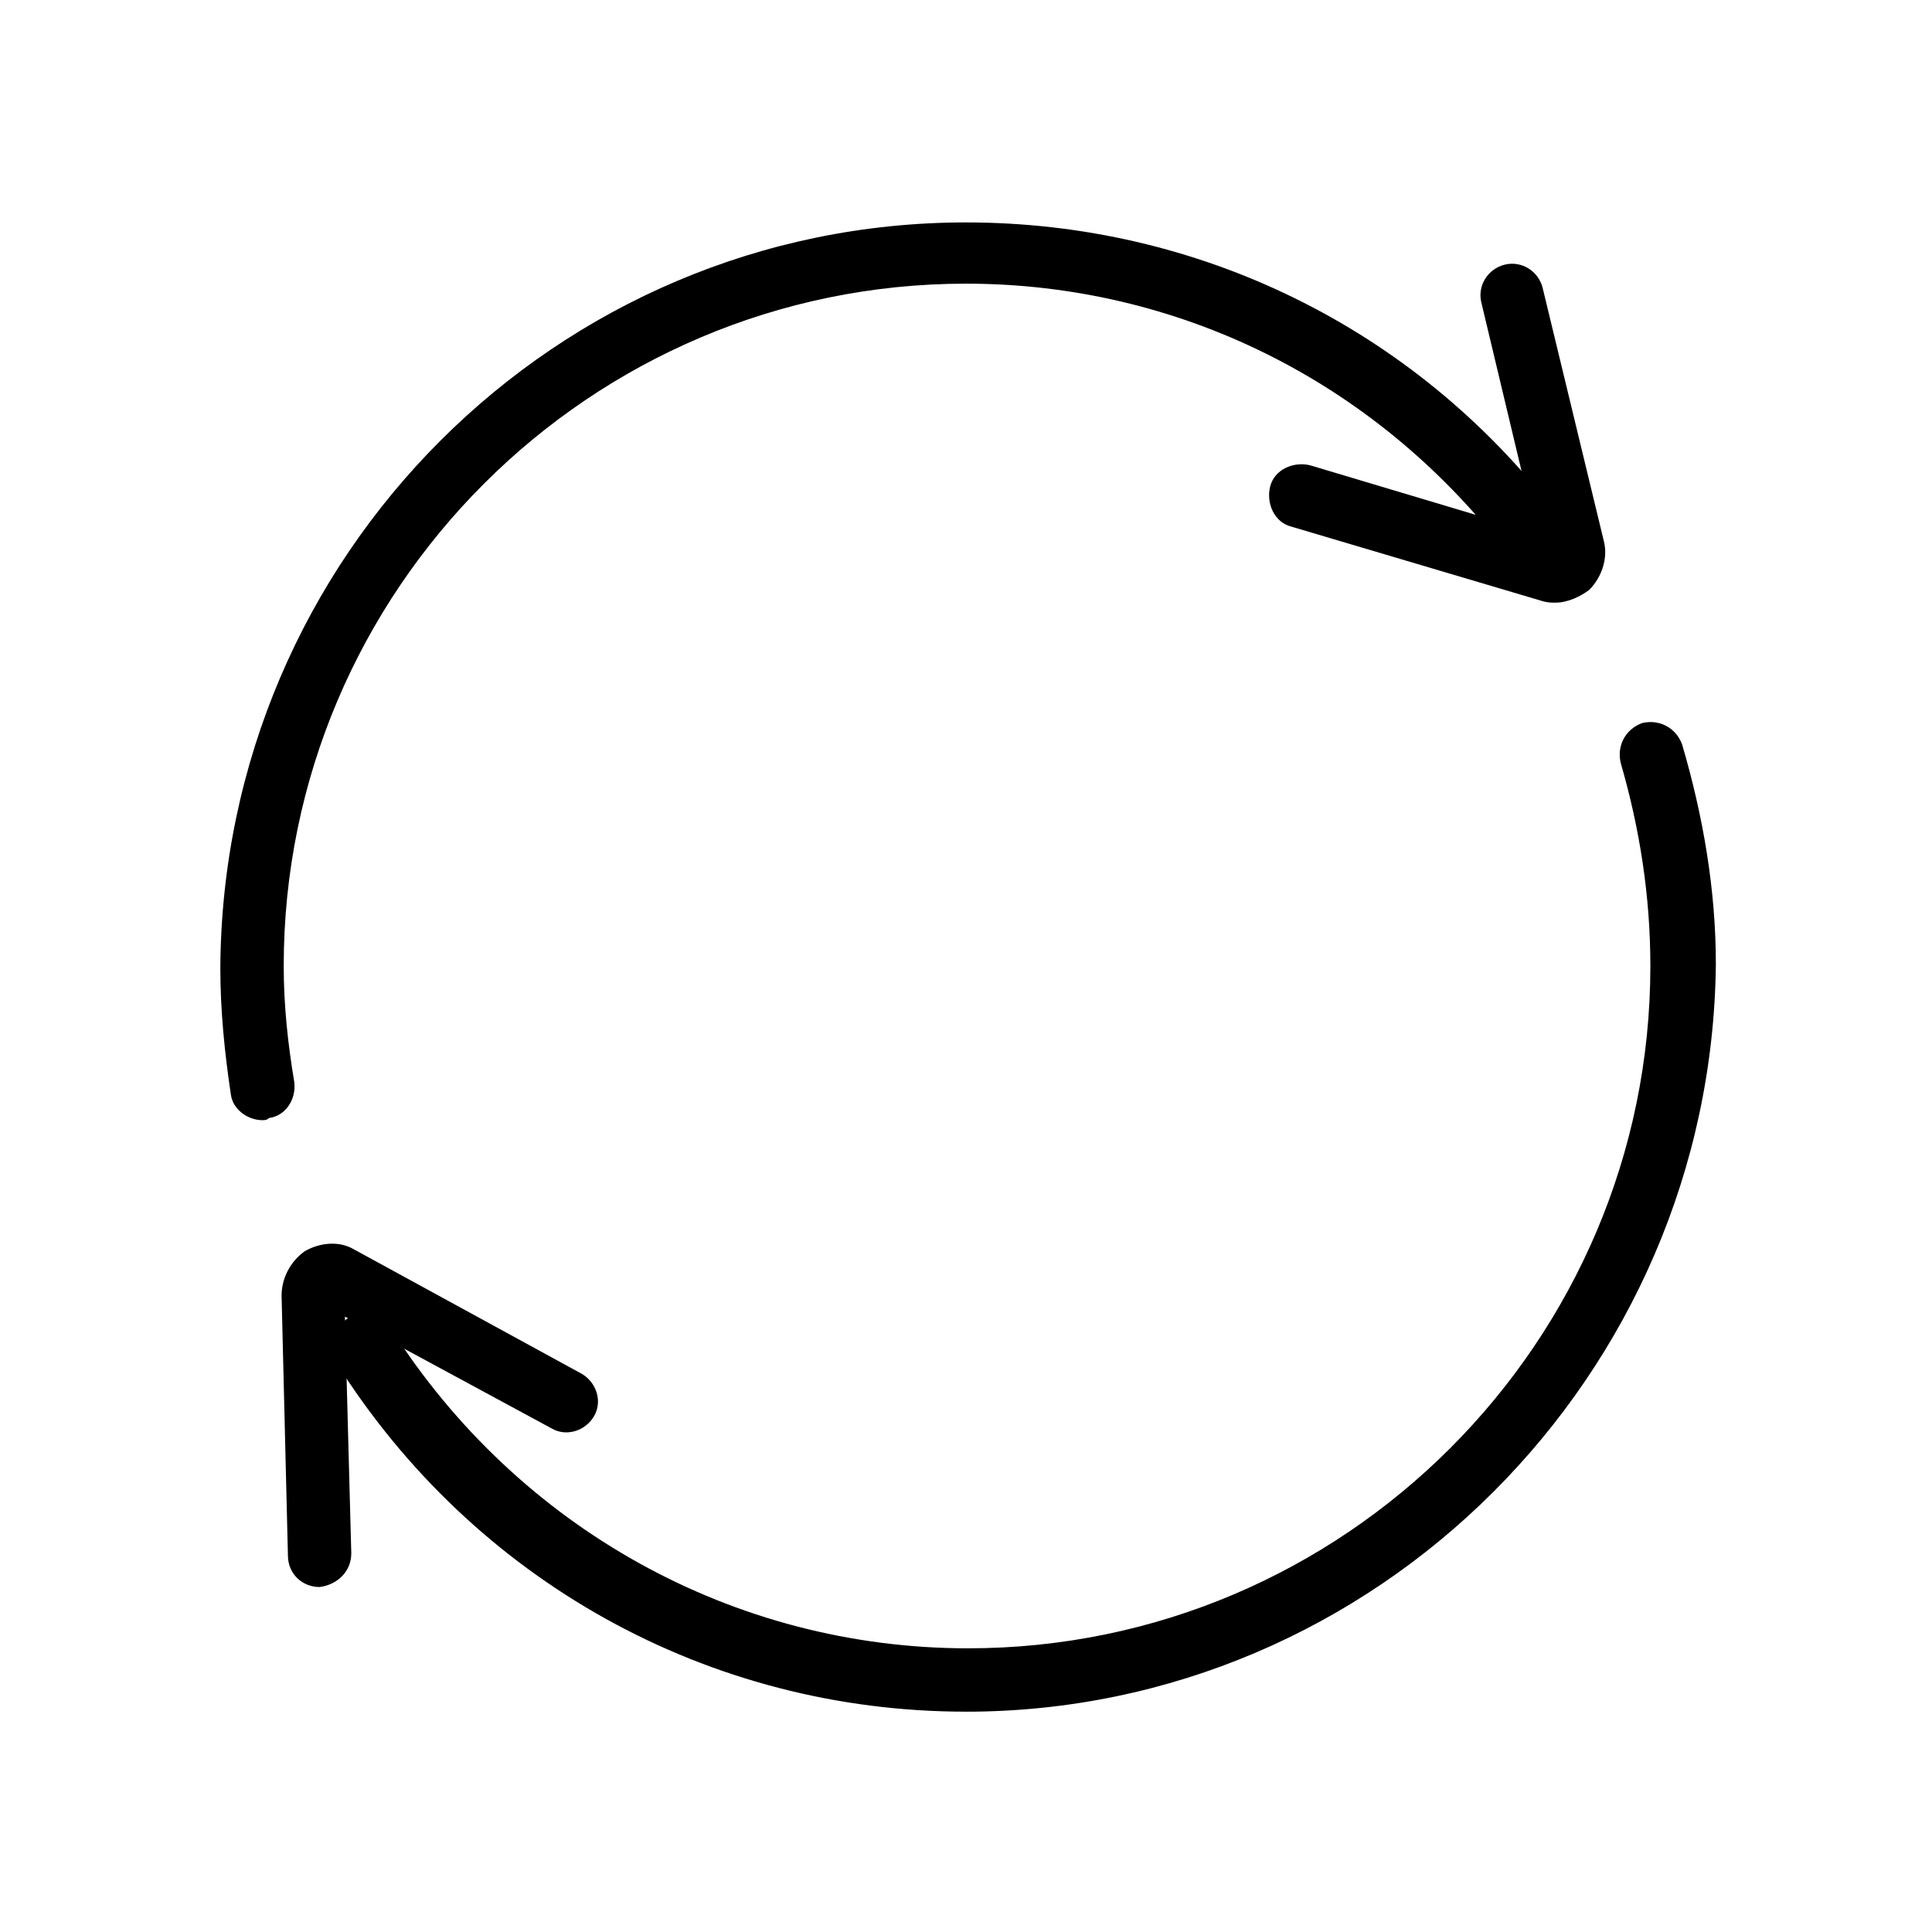
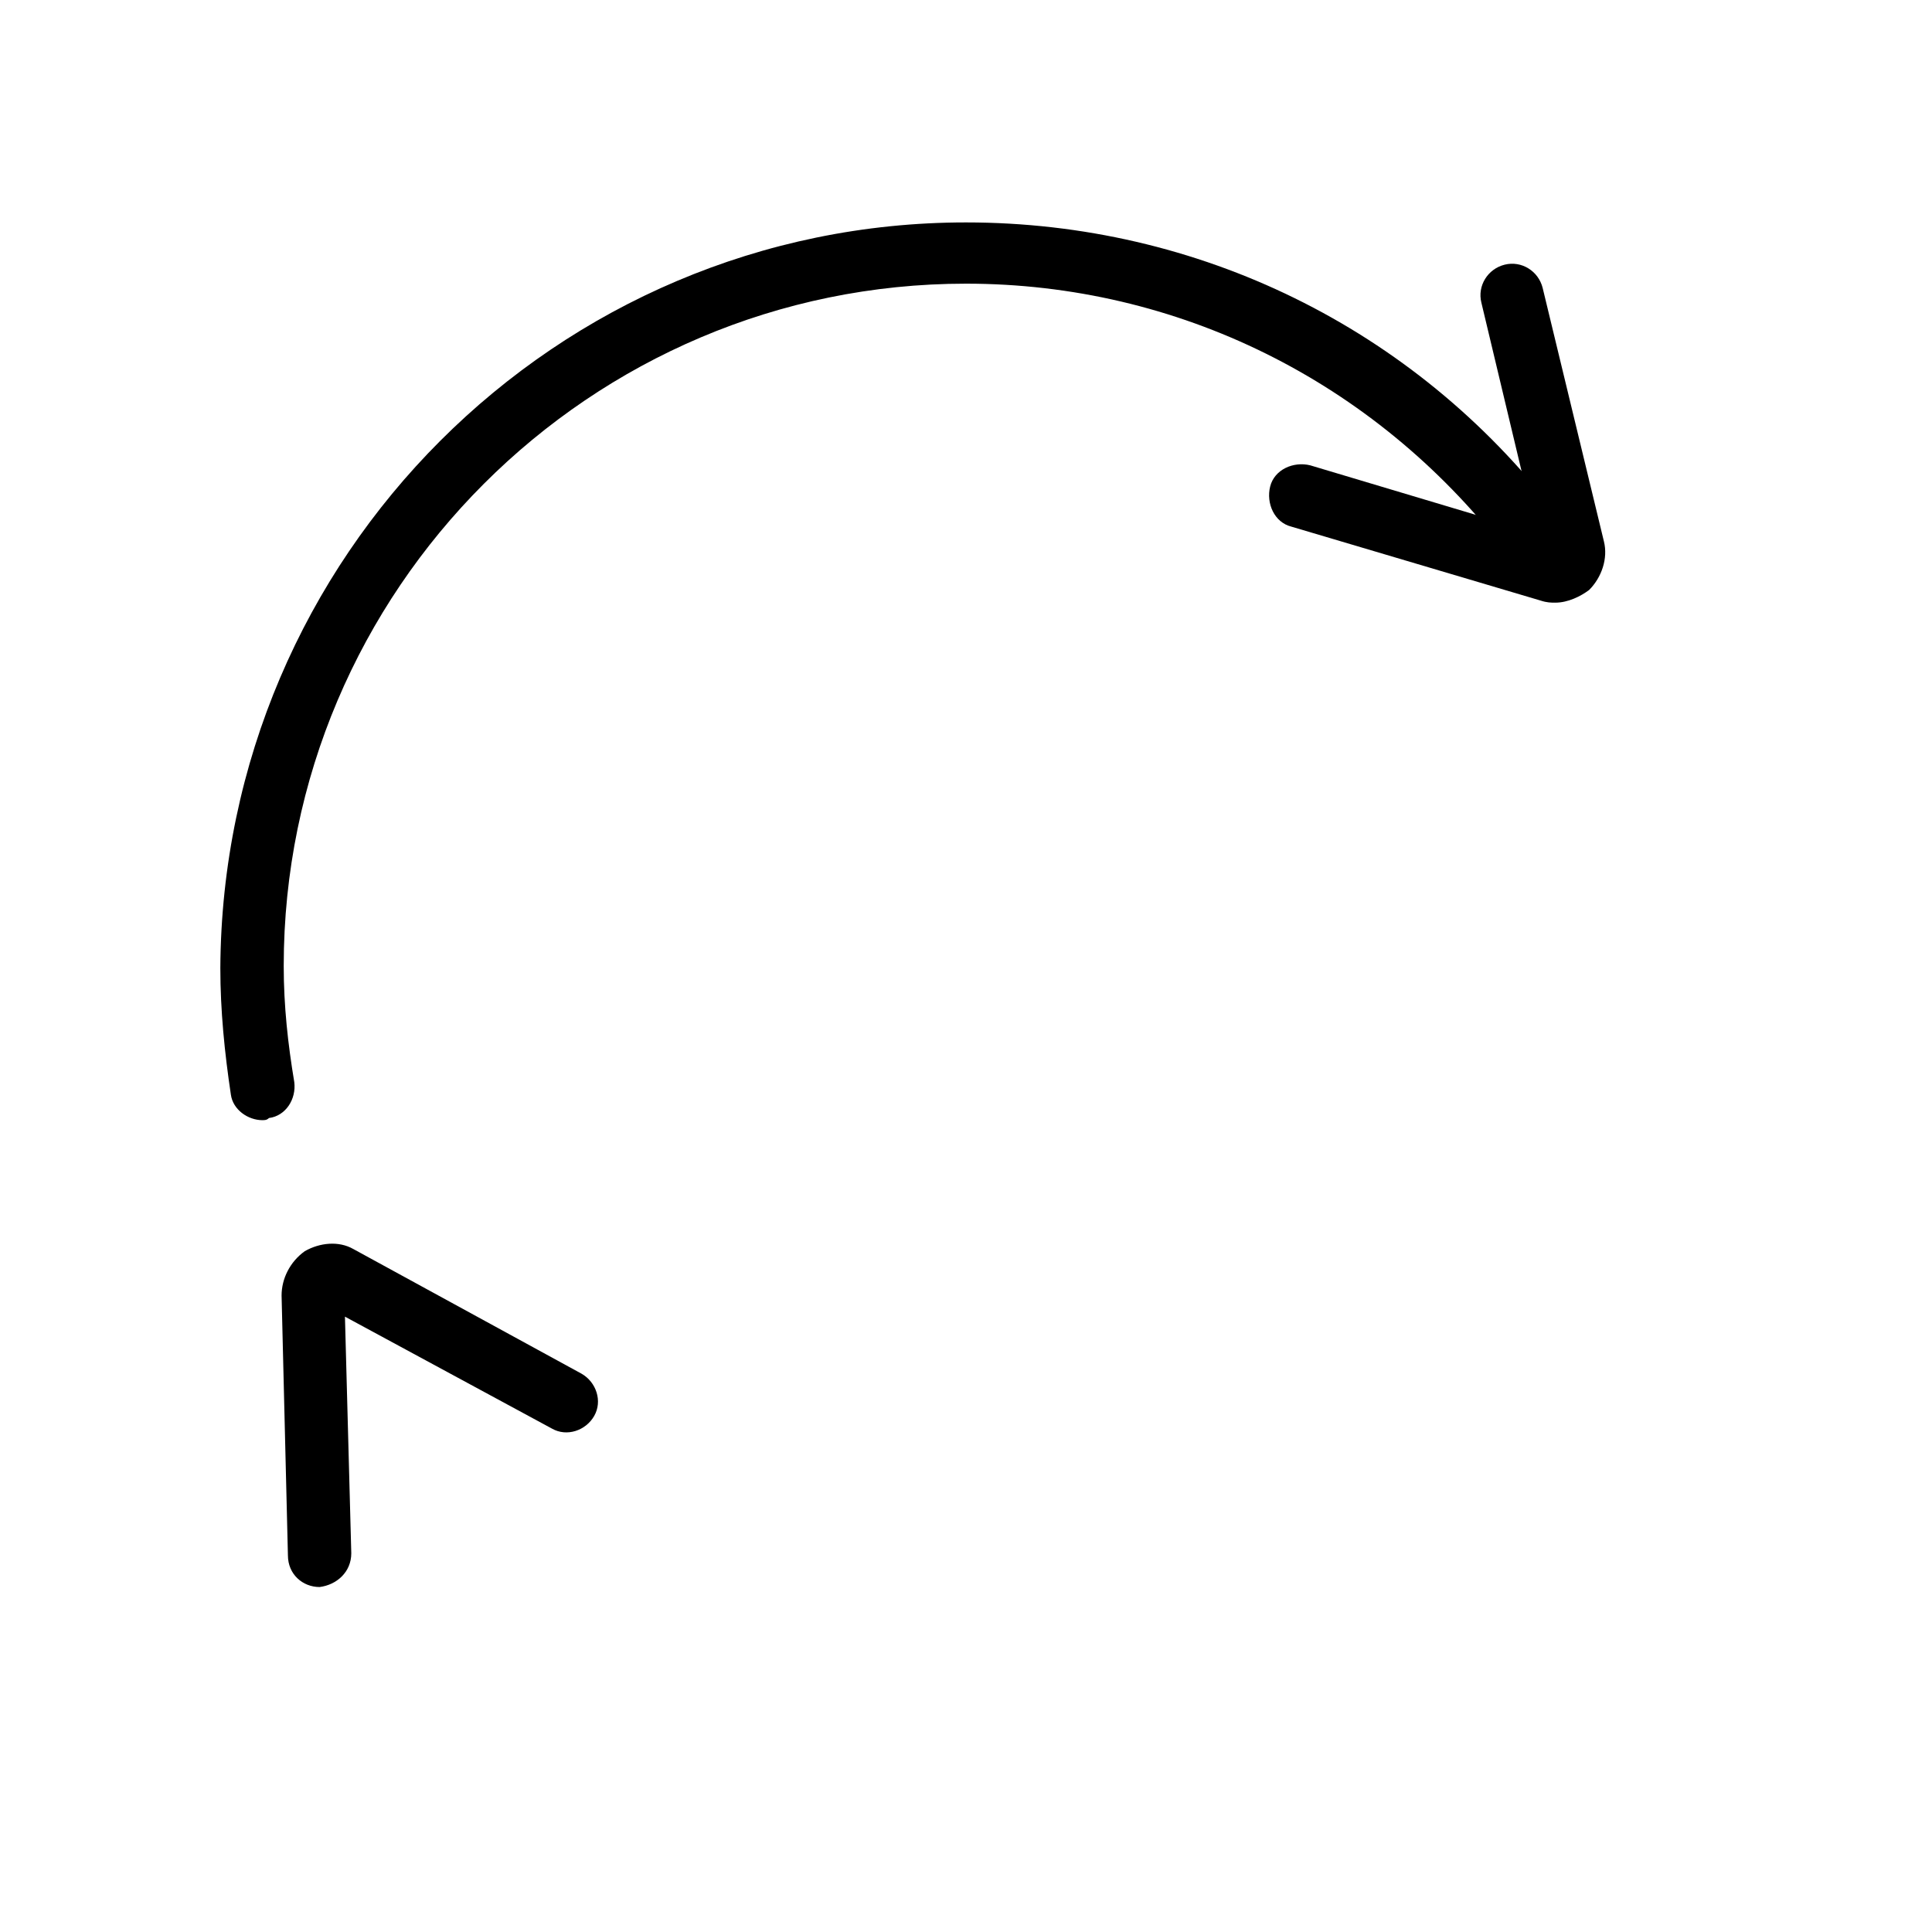
<svg xmlns="http://www.w3.org/2000/svg" fill="#000000" width="800px" height="800px" version="1.1" viewBox="144 144 512 512">
  <g>
    <path d="m213.59 440.86c-3.918 0-7.836-2.801-8.398-6.719-1.68-11.195-2.801-22.391-2.801-33.586 0.562-109.16 89.008-197.61 197.61-197.61 61.578 0 118.68 27.988 156.18 76.691 2.801 3.918 2.238 8.957-1.68 11.754-3.918 2.801-8.957 2.238-11.754-1.68-34.707-44.781-86.766-70.535-142.75-70.535-99.641 0-180.81 81.168-180.81 180.81 0 10.637 1.121 20.711 2.801 30.789 0.559 4.477-2.238 8.957-6.719 9.516-0.562 0.562-1.121 0.562-1.68 0.562z" />
-     <path d="m400 597.61c-68.293 0-130.43-34.707-166.82-92.363-2.238-3.918-1.121-8.957 2.801-11.754 3.918-2.238 8.957-1.121 11.754 2.801 33.586 52.621 90.688 84.527 152.82 84.527 99.641 0 180.81-81.168 180.81-180.81 0-18.473-2.801-36.387-7.836-53.738-1.121-4.477 1.121-8.957 5.598-10.637 4.477-1.121 8.957 1.121 10.637 5.598 5.598 19.031 8.957 38.625 8.957 58.219-1.121 109.15-90.129 198.16-198.73 198.16z" />
    <path d="m556.18 303.71c-1.121 0-2.238 0-3.918-0.559l-66.055-19.594c-4.477-1.121-6.719-6.156-5.598-10.637 1.121-4.477 6.156-6.719 10.637-5.598l59.895 17.914-14.555-61.016c-1.121-4.477 1.68-8.957 6.156-10.078 4.477-1.121 8.957 1.68 10.078 6.156l16.234 67.176c1.121 4.477-0.559 9.516-3.918 12.875-2.238 1.68-5.598 3.359-8.957 3.359z" />
    <path d="m228.7 564.58c-4.477 0-8.398-3.359-8.398-8.398l-1.68-68.855c0-4.477 2.238-8.957 6.156-11.754 3.918-2.238 8.957-2.801 12.875-0.559l60.457 33.027c3.918 2.238 5.598 7.277 3.359 11.195-2.238 3.918-7.277 5.598-11.195 3.359l-54.859-29.668 1.68 62.695c0.004 5.035-3.918 8.395-8.395 8.957z" />
  </g>
</svg>